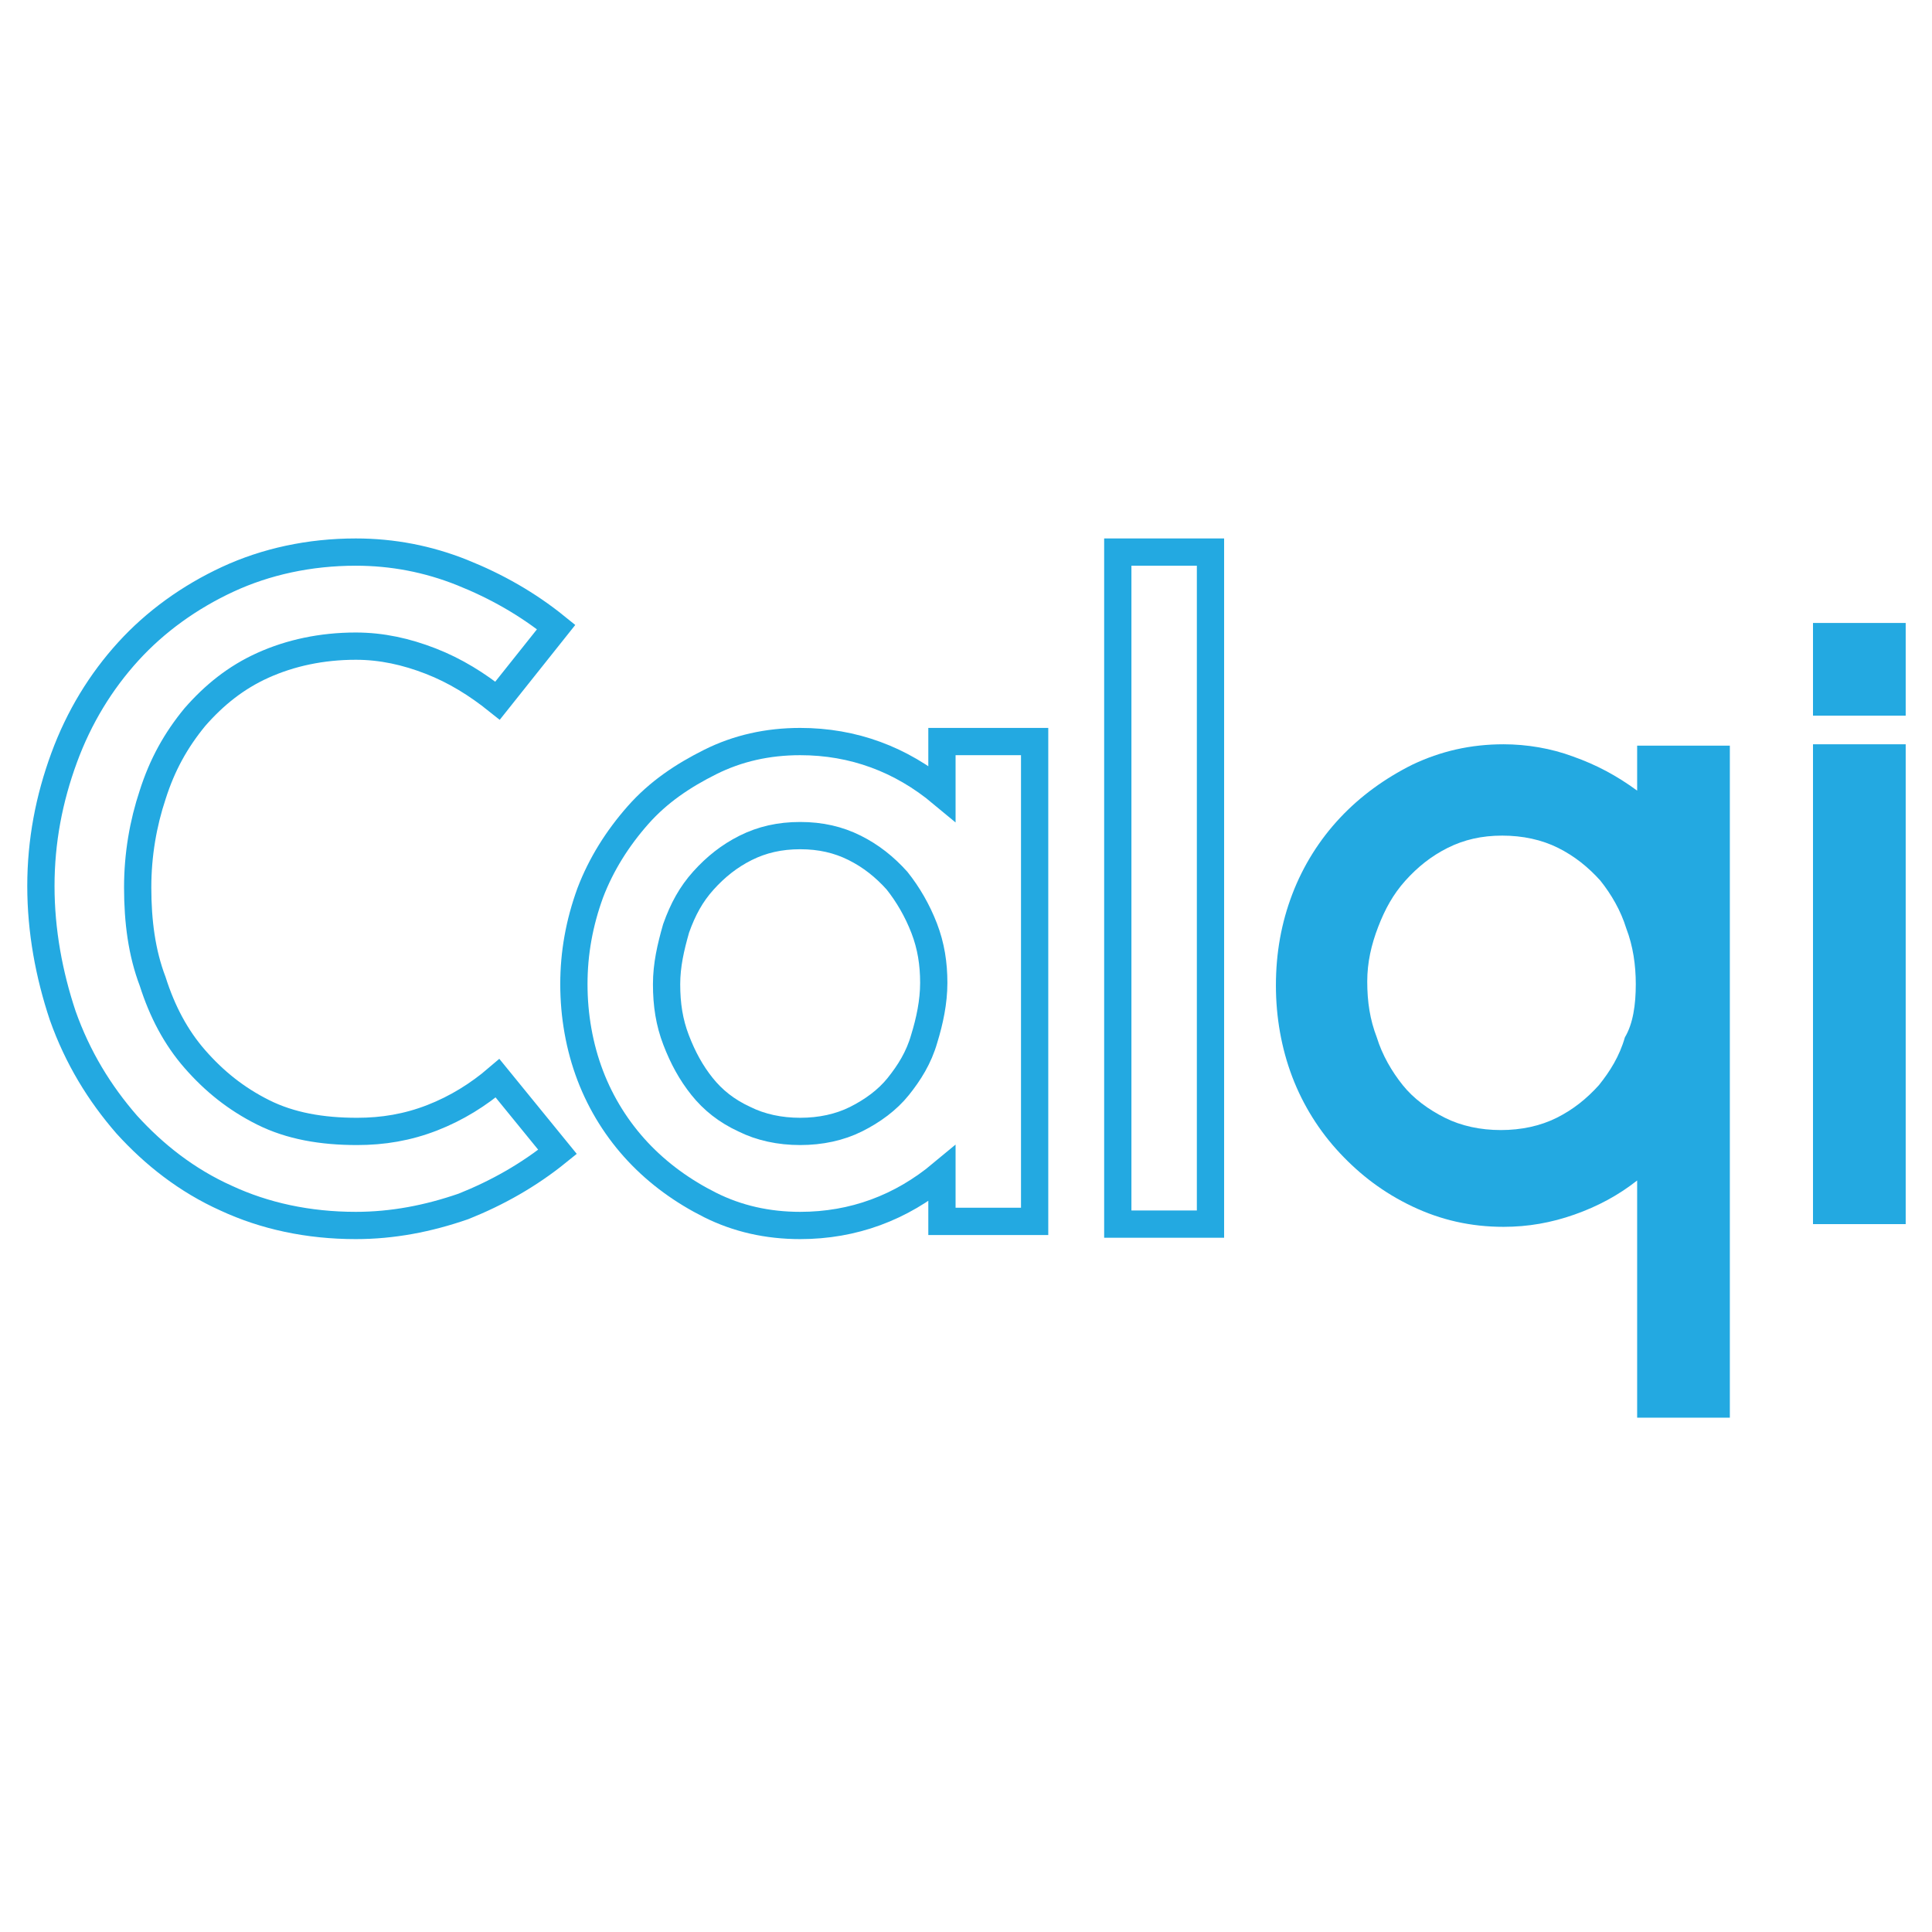
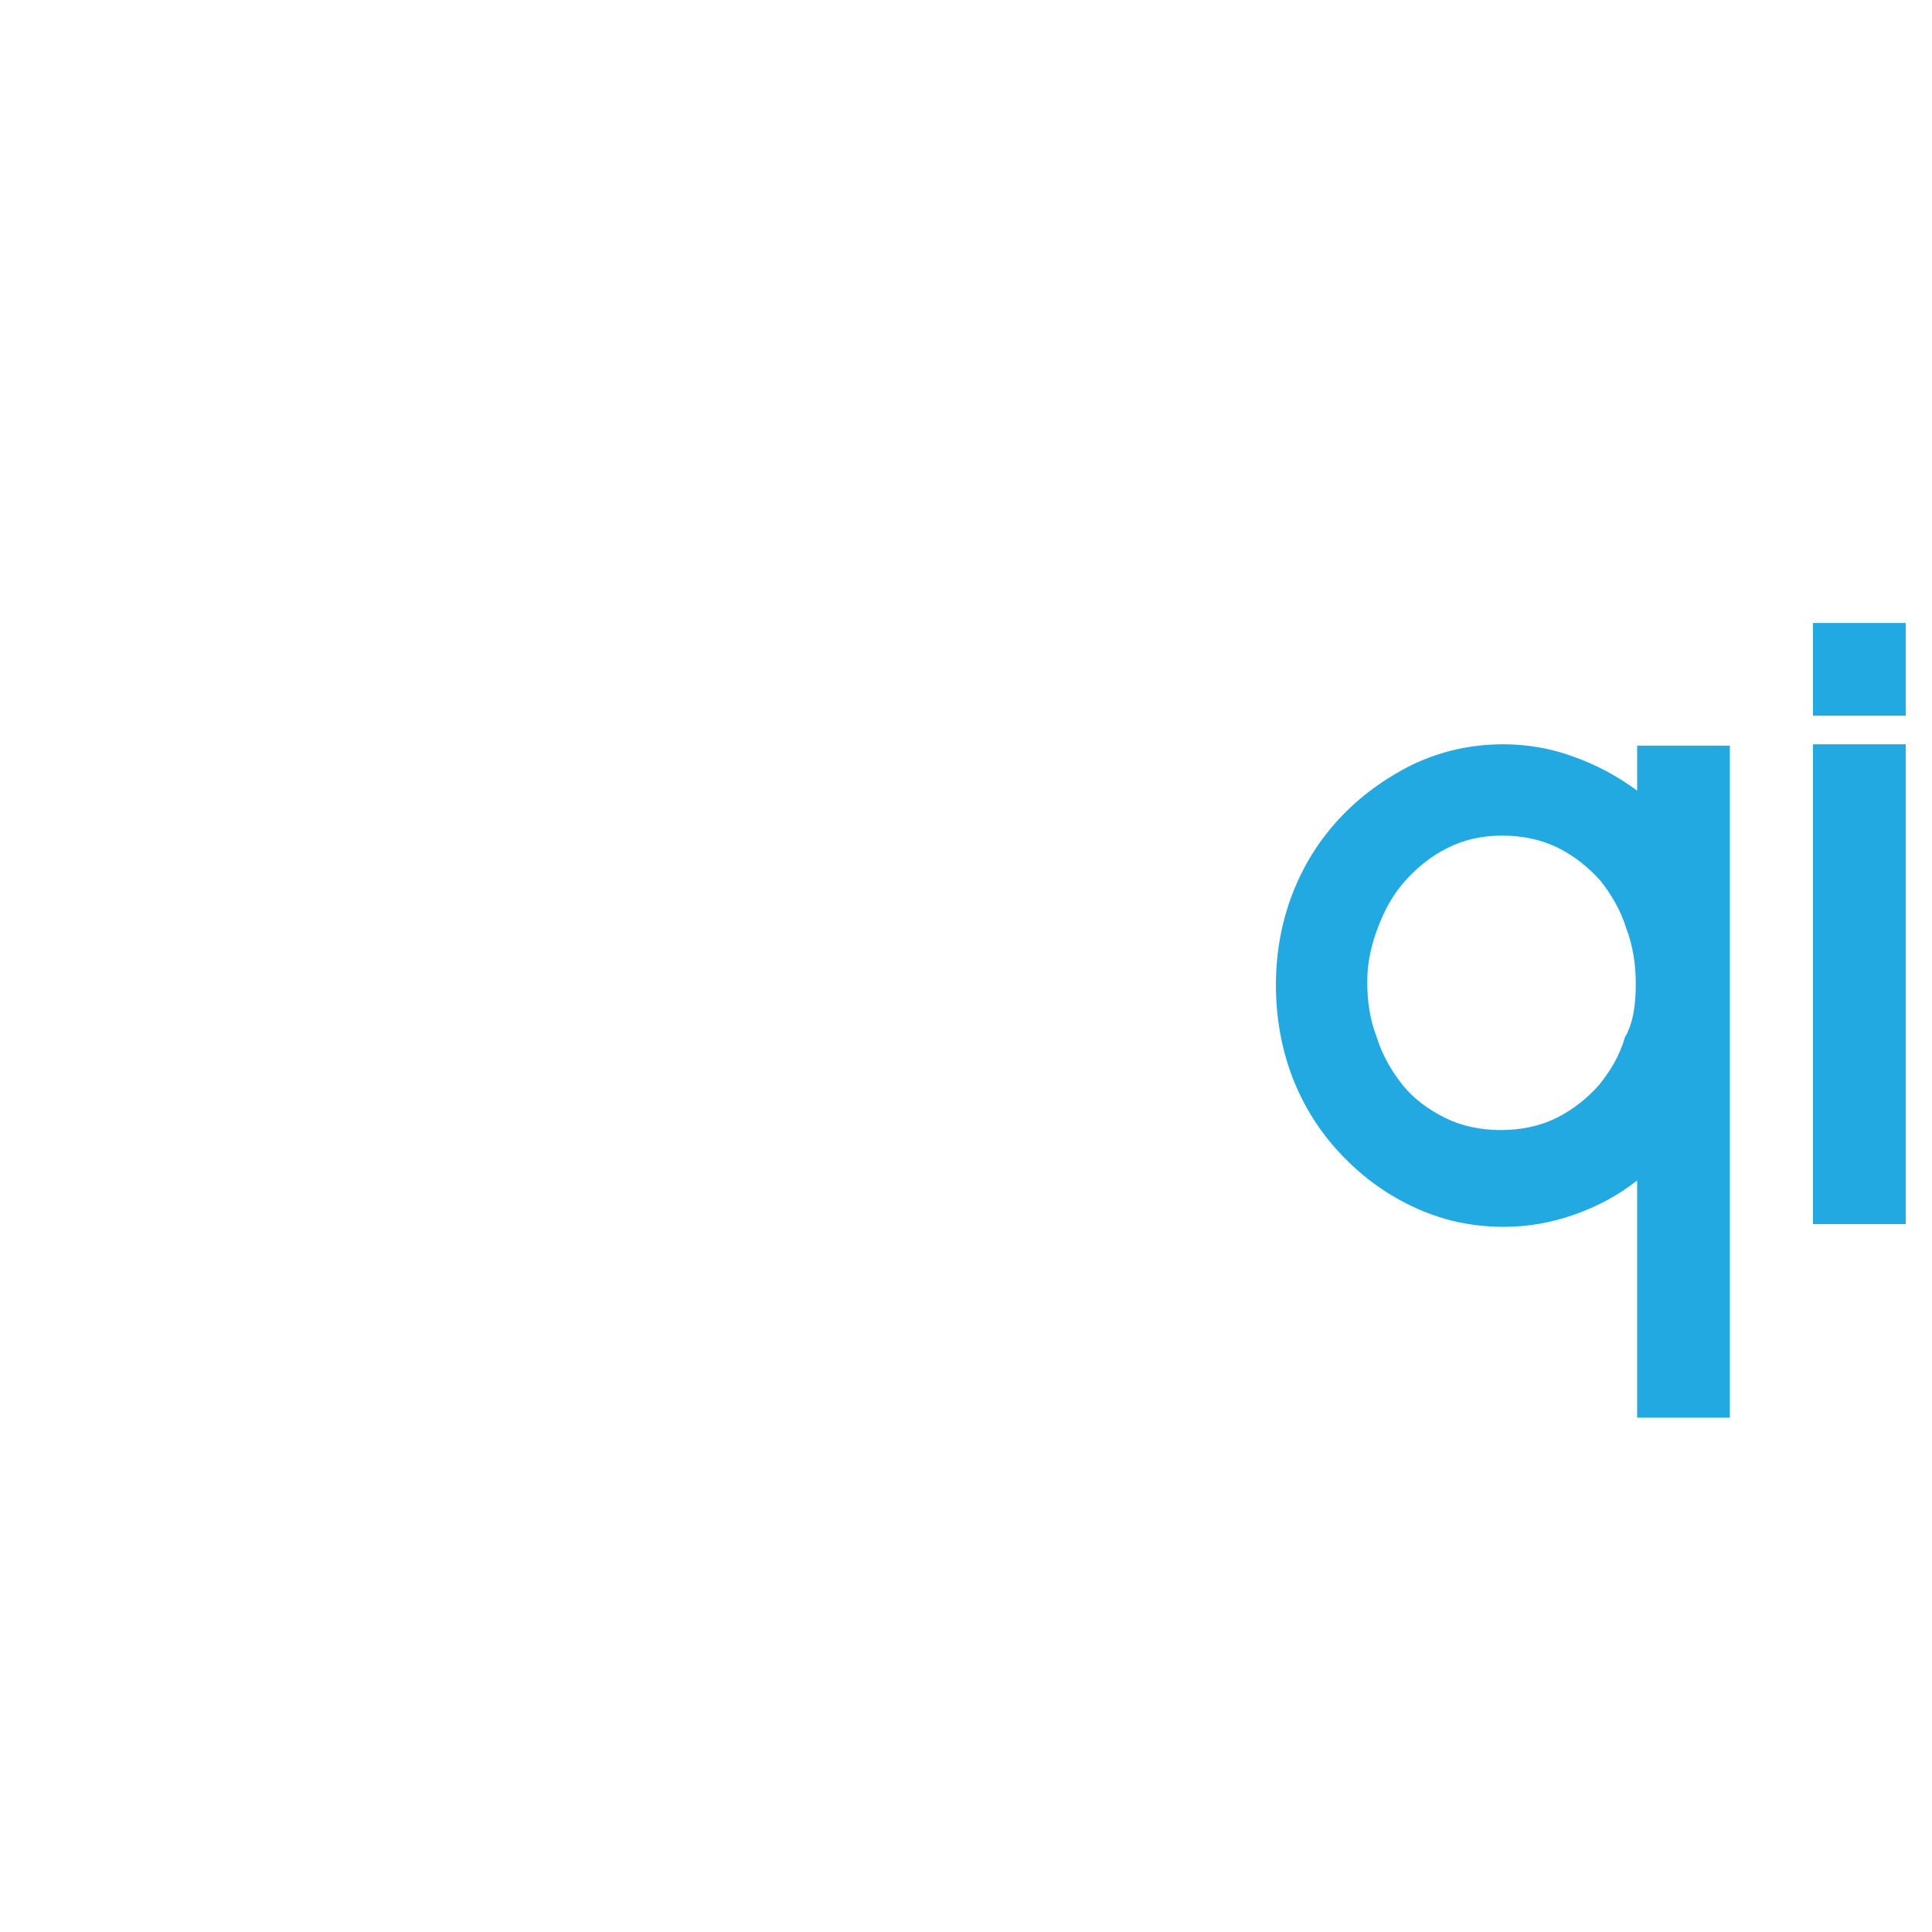
<svg xmlns="http://www.w3.org/2000/svg" version="1.0" id="Layer_1" x="0px" y="0px" viewBox="0 0 141.73 141.73" style="enable-background:new 0 0 141.73 141.73;" xml:space="preserve">
  <g>
    <g>
-       <path style="fill:none;stroke:#23A9E1;stroke-width:2;stroke-miterlimit:10;" d="M26.1,89.9c-3.5,0-6.7-0.7-9.5-2    c-2.9-1.3-5.3-3.2-7.3-5.4c-2-2.3-3.6-4.9-4.7-8c-1-3-1.6-6.2-1.6-9.5c0-3.3,0.6-6.4,1.7-9.4s2.7-5.6,4.7-7.8c2-2.2,4.5-4,7.3-5.3    s6-2,9.4-2c2.7,0,5.3,0.5,7.8,1.5s4.8,2.3,6.9,4l-4.3,5.4c-1.5-1.2-3.1-2.2-4.9-2.9c-1.8-0.7-3.6-1.1-5.5-1.1    c-2.5,0-4.8,0.5-6.8,1.4c-2,0.9-3.6,2.2-5,3.8c-1.4,1.7-2.4,3.5-3.1,5.7c-0.7,2.1-1.1,4.4-1.1,6.8c0,2.5,0.3,4.8,1.1,6.9    c0.7,2.2,1.7,4.1,3.1,5.7s3,2.9,5,3.9s4.3,1.4,6.9,1.4c1.9,0,3.7-0.3,5.5-1c1.8-0.7,3.4-1.7,4.8-2.9l4.4,5.4c-2.1,1.7-4.4,3-6.9,4    C31.4,89.4,28.8,89.9,26.1,89.9z" />
-       <path style="fill:none;stroke:#23A9E1;stroke-width:2;stroke-miterlimit:10;" d="M69.1,86.1c-3,2.5-6.5,3.8-10.4,3.8    c-2.4,0-4.6-0.5-6.6-1.5s-3.8-2.3-5.3-3.9c-1.5-1.6-2.7-3.5-3.5-5.6s-1.2-4.4-1.2-6.7c0-2.3,0.4-4.5,1.2-6.7c0.8-2.1,2-4,3.5-5.7    s3.3-2.9,5.3-3.9s4.2-1.5,6.6-1.5c3.9,0,7.4,1.3,10.4,3.8v-3.8h6.8v35.2h-6.8V86.1z M48.9,72.2c0,1.5,0.2,2.8,0.7,4.1    c0.5,1.3,1.1,2.4,1.9,3.4c0.8,1,1.8,1.8,3.1,2.4c1.2,0.6,2.6,0.9,4.1,0.9s2.9-0.3,4.1-0.9c1.2-0.6,2.3-1.4,3.1-2.4    c0.8-1,1.5-2.1,1.9-3.5c0.4-1.3,0.7-2.7,0.7-4.1s-0.2-2.7-0.7-4c-0.5-1.3-1.2-2.5-2-3.5c-0.9-1-1.9-1.8-3.1-2.4    c-1.2-0.6-2.5-0.9-4-0.9s-2.8,0.3-4,0.9c-1.2,0.6-2.2,1.4-3.1,2.4c-0.9,1-1.5,2.1-2,3.5C49.2,69.5,48.9,70.8,48.9,72.2z" />
-       <path style="fill:none;stroke:#23A9E1;stroke-width:2;stroke-miterlimit:10;" d="M82,40.5h6.8v49.3H82V40.5z" />
      <path style="fill:#23A9E1;" d="M126.9,104h-6.8V86.6c-1.4,1.1-2.9,1.9-4.6,2.5s-3.4,0.9-5.2,0.9c-2.4,0-4.6-0.5-6.7-1.5    s-3.8-2.3-5.3-3.9c-1.5-1.6-2.7-3.5-3.5-5.6s-1.2-4.4-1.2-6.7c0-2.4,0.4-4.6,1.2-6.7c0.8-2.1,2-4,3.5-5.6c1.5-1.6,3.3-2.9,5.3-3.9    c2.1-1,4.3-1.5,6.7-1.5c1.7,0,3.5,0.3,5.1,0.9c1.7,0.6,3.2,1.4,4.7,2.5v-3.3h6.8V104L126.9,104z M120,72.2c0-1.4-0.2-2.8-0.7-4.1    c-0.4-1.3-1.1-2.5-1.9-3.5c-0.9-1-1.9-1.8-3.1-2.4c-1.2-0.6-2.6-0.9-4.1-0.9s-2.8,0.3-4,0.9c-1.2,0.6-2.2,1.4-3.1,2.4    s-1.5,2.1-2,3.4c-0.5,1.3-0.8,2.6-0.8,4c0,1.5,0.2,2.8,0.7,4.1c0.4,1.3,1.1,2.5,1.9,3.5s1.9,1.8,3.1,2.4c1.2,0.6,2.6,0.9,4.1,0.9    s2.9-0.3,4.1-0.9s2.2-1.4,3.1-2.4c0.8-1,1.5-2.1,1.9-3.5C119.8,75.1,120,73.7,120,72.2z" />
      <path style="fill:#23A9E1;" d="M133,45.7h6.8v6.8H133V45.7z M133,54.6h6.8v35.2H133V54.6z" />
    </g>
  </g>
  <g>
</g>
  <g>
</g>
  <g>
</g>
  <g>
</g>
  <g>
</g>
</svg>